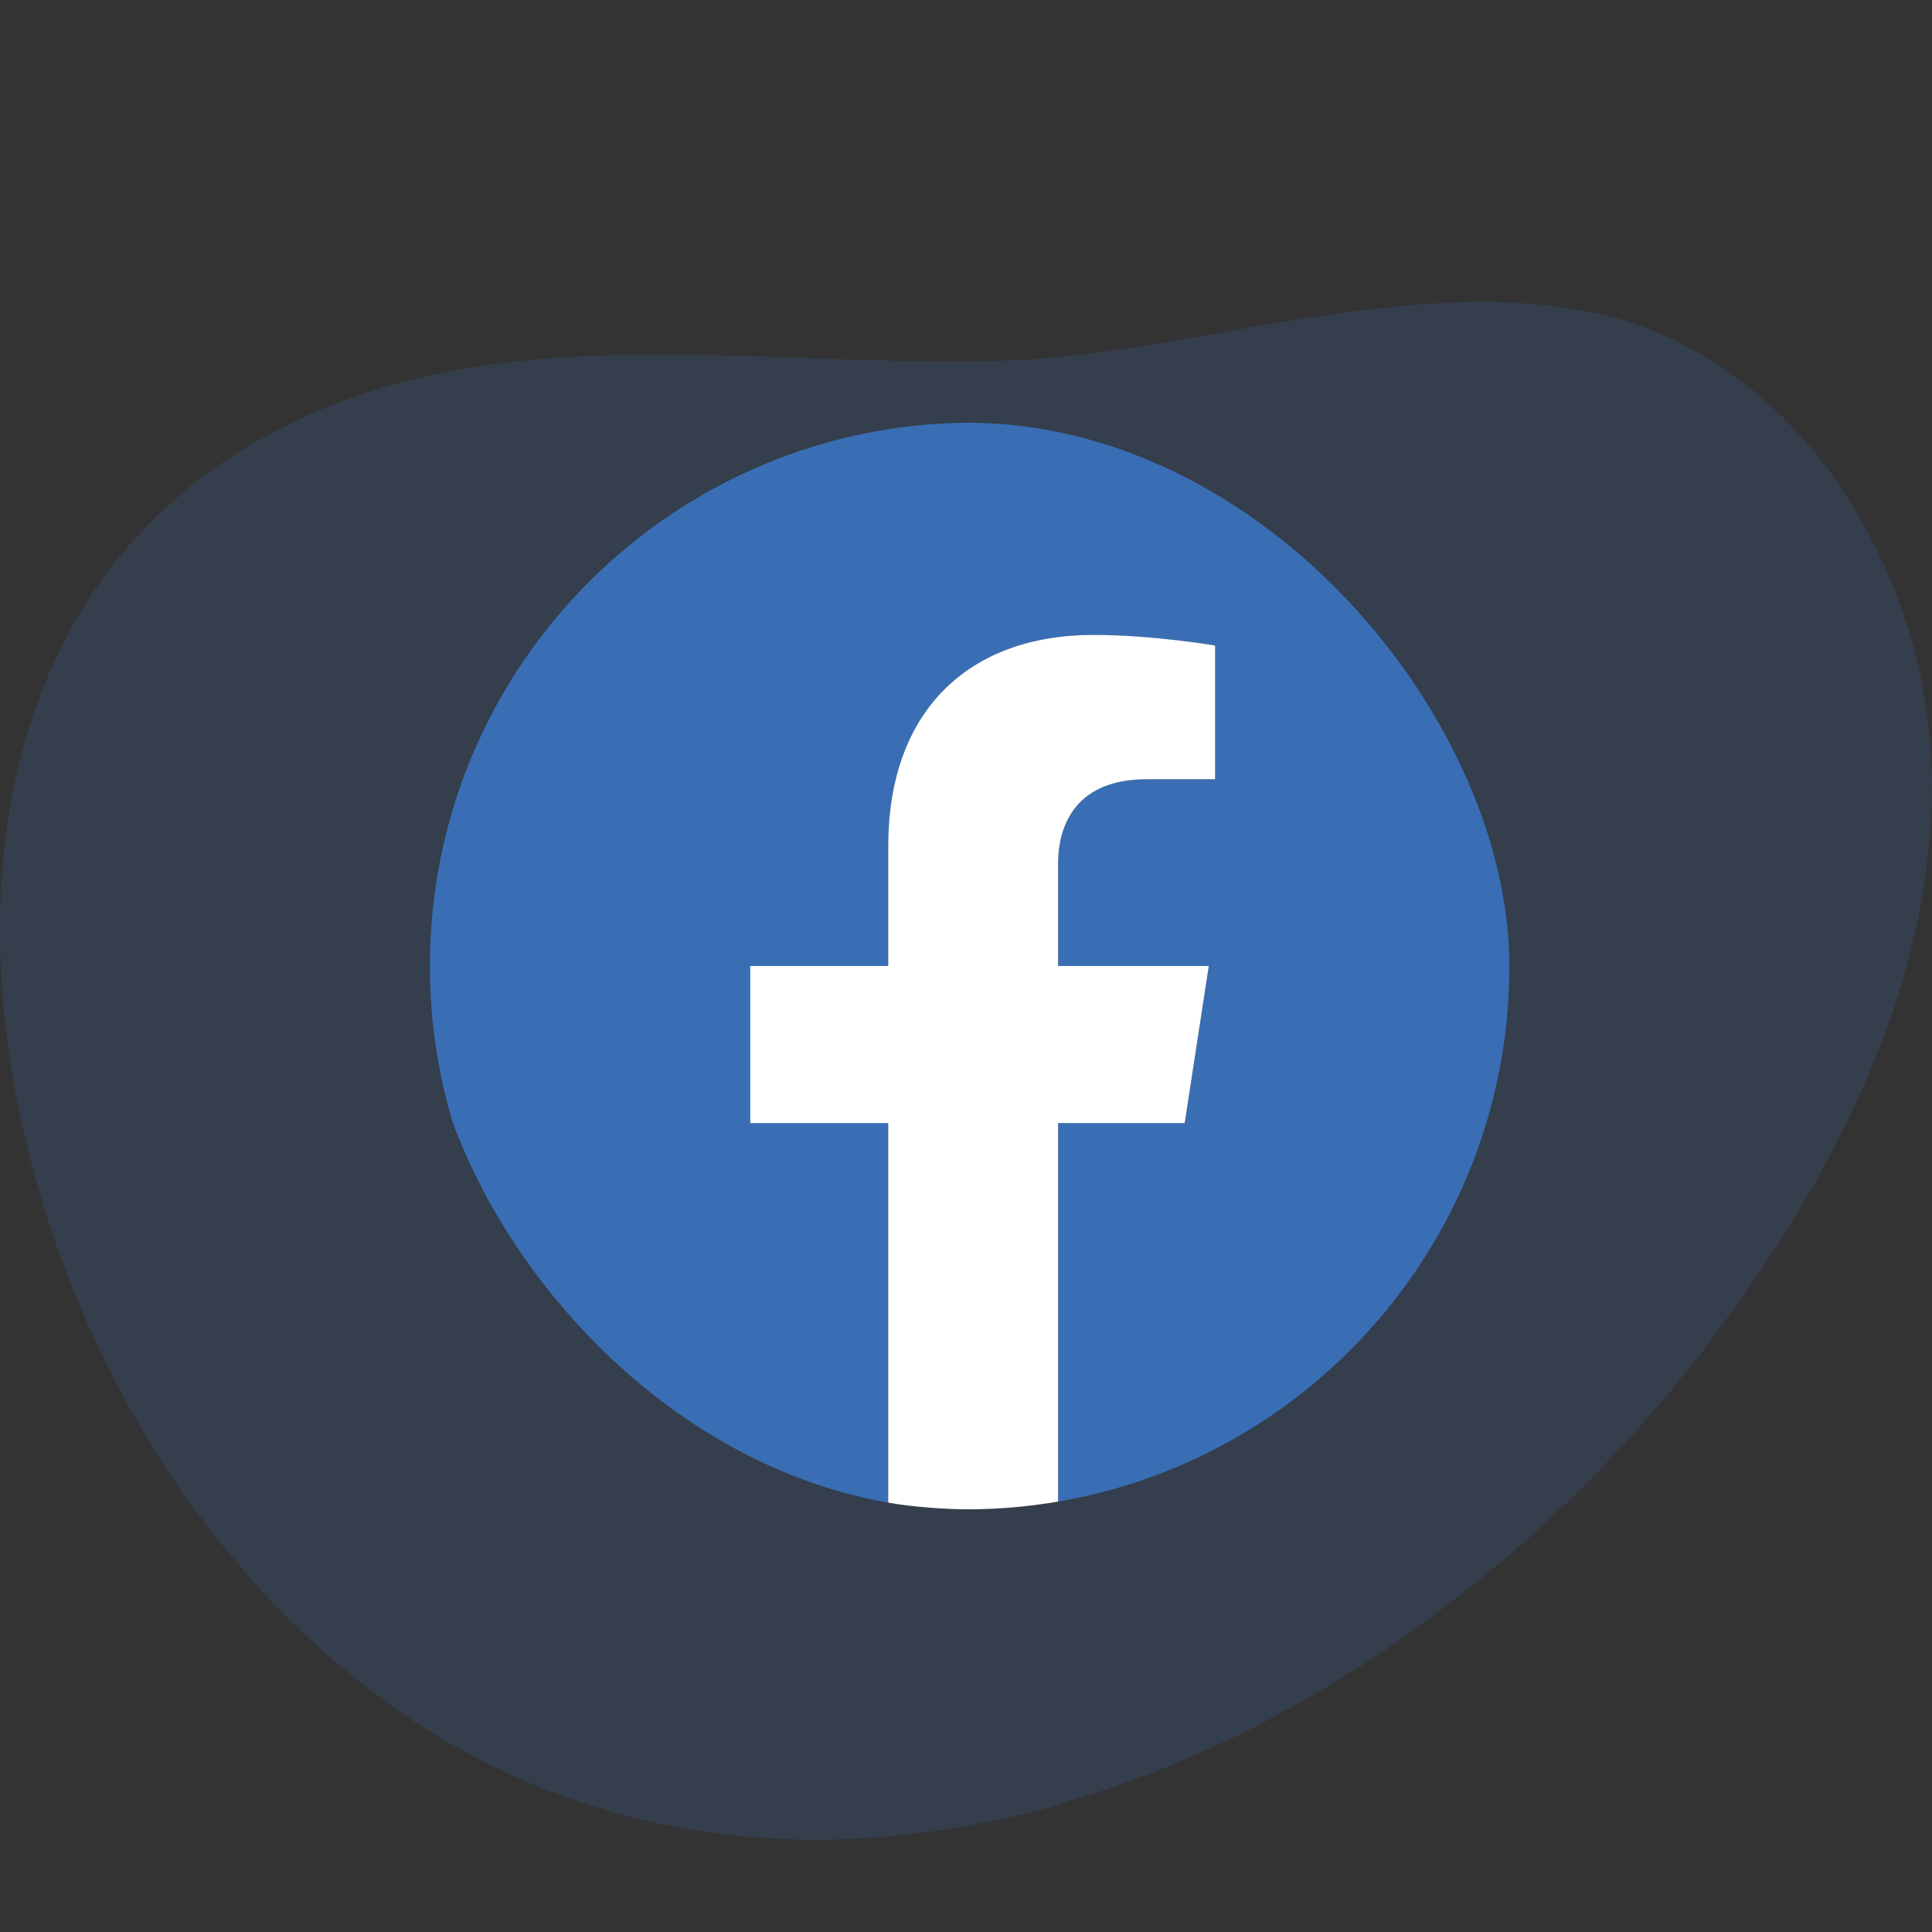
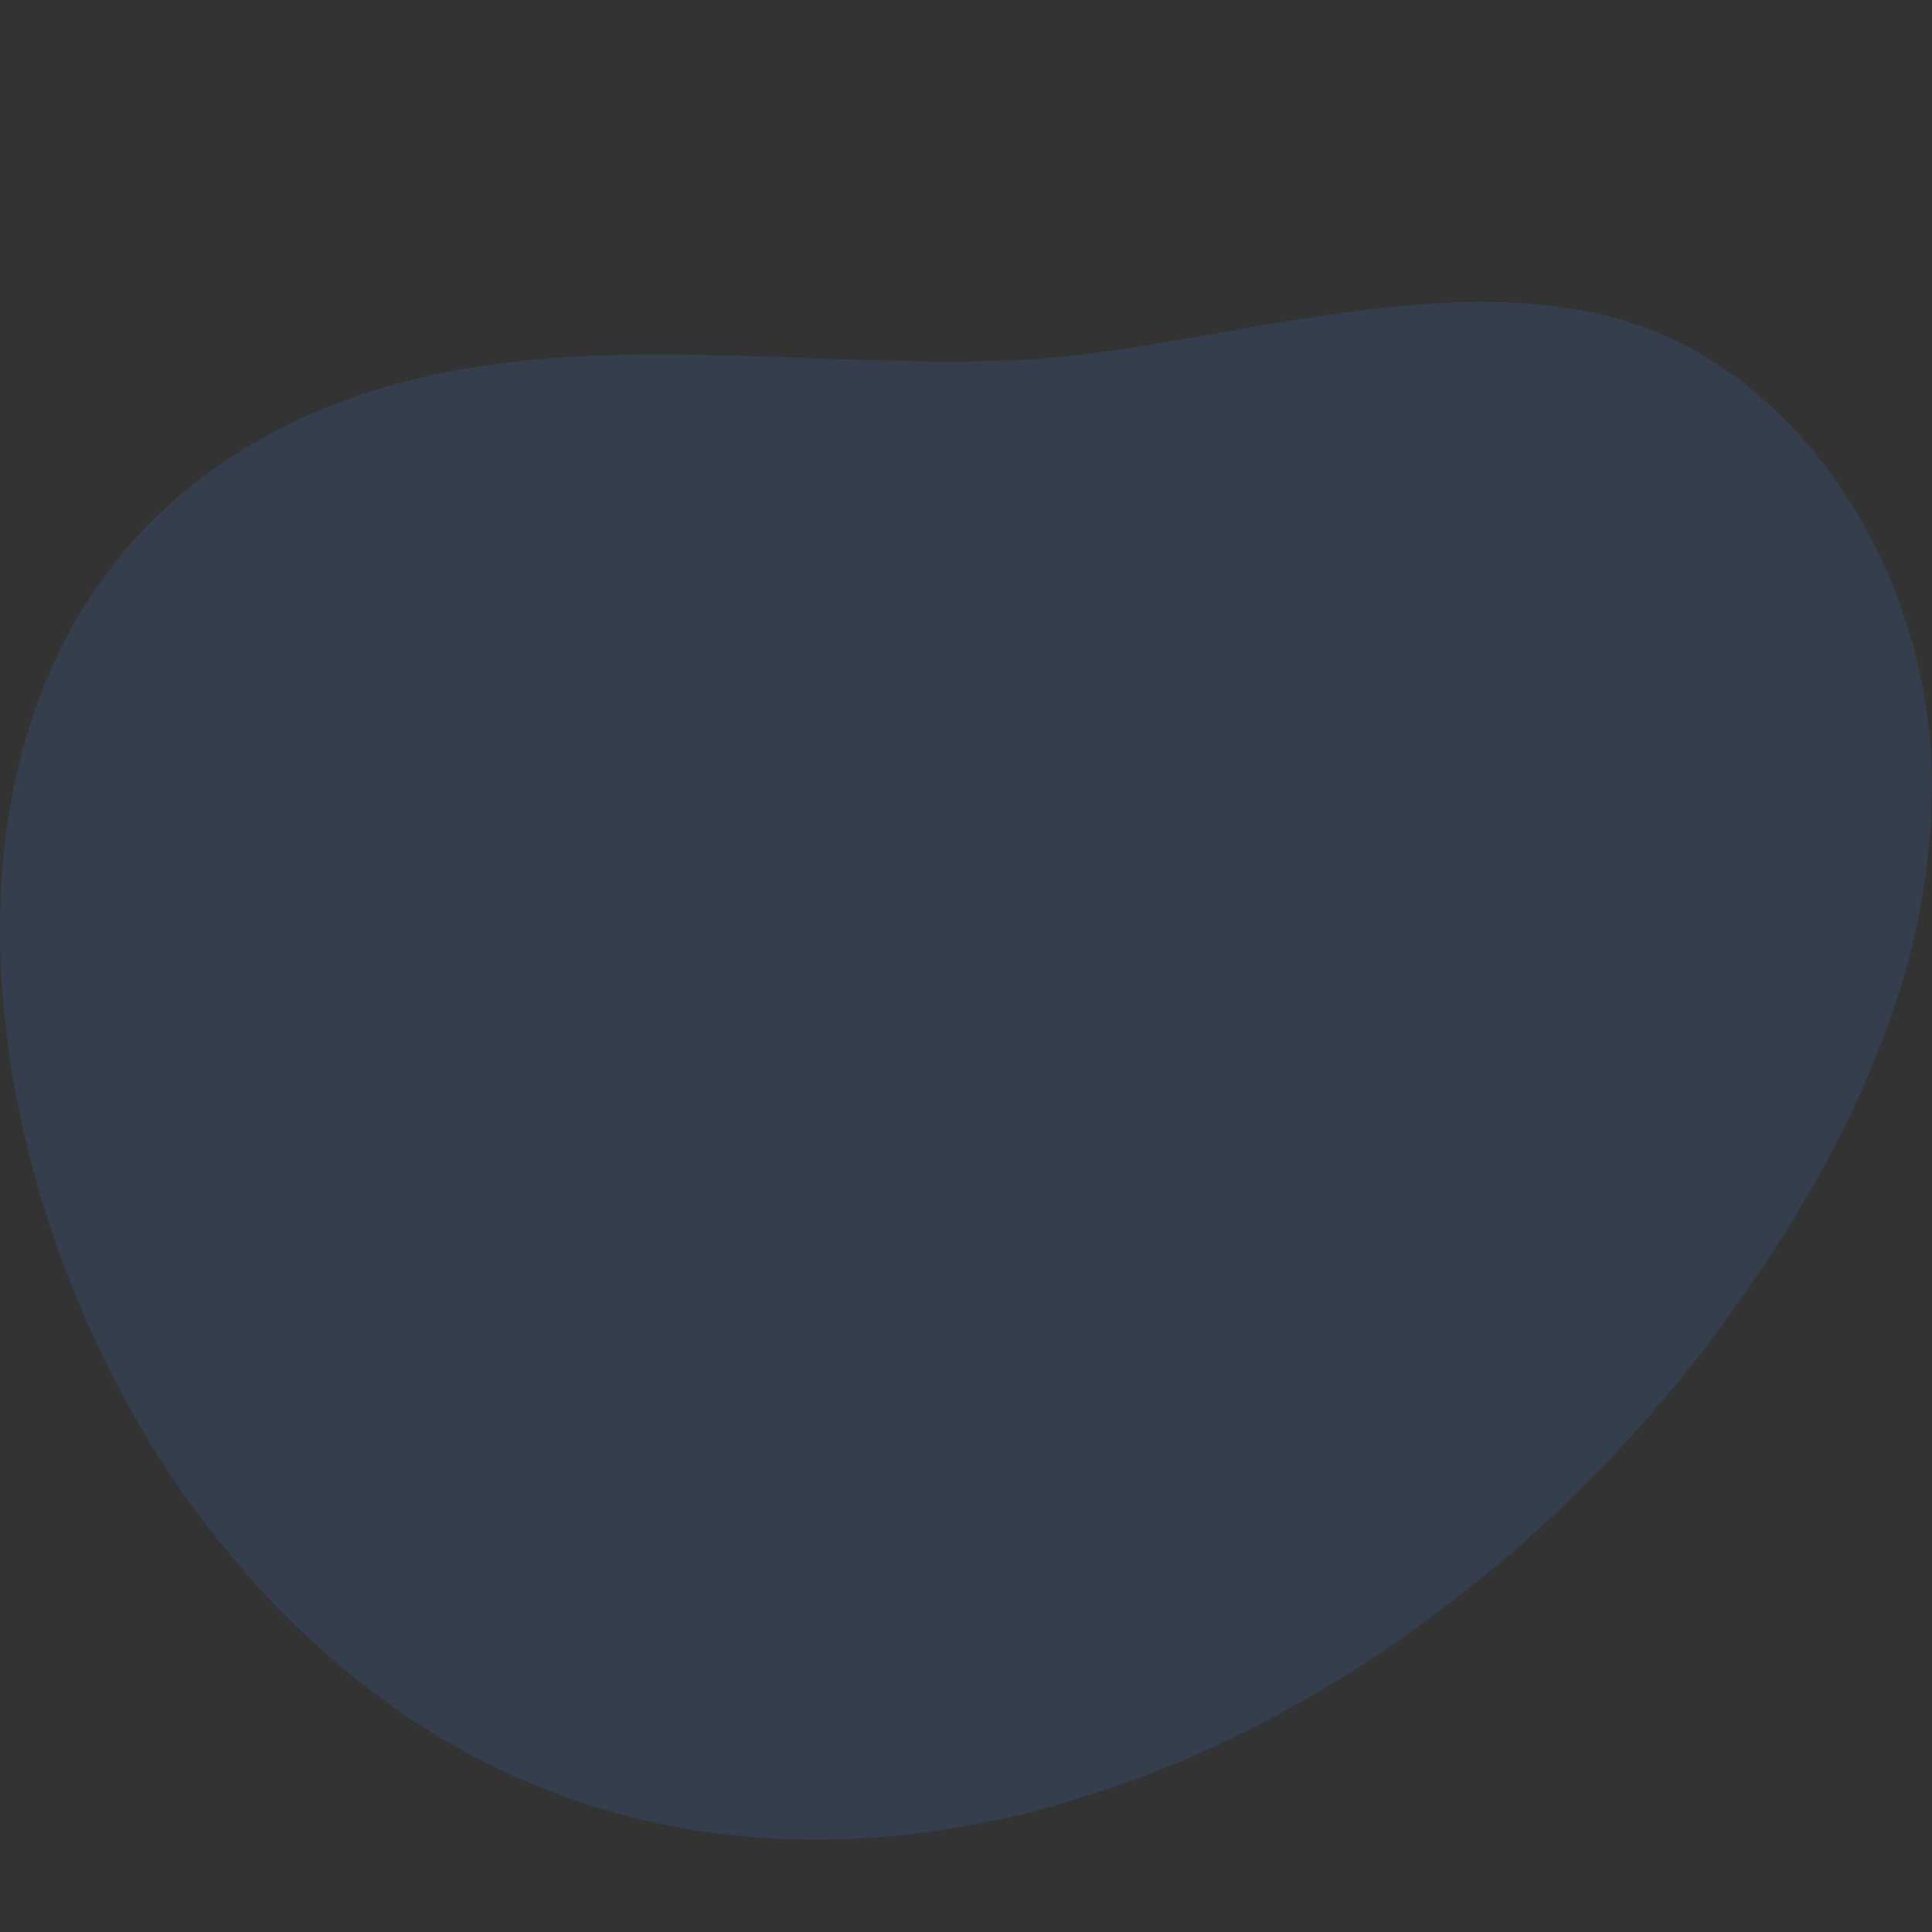
<svg xmlns="http://www.w3.org/2000/svg" width="64" height="64" viewBox="0 0 64 64" fill="none">
  <rect x="0" y="0" width="64" height="64" fill="#333333" stroke="none" />
  <g opacity="0.64">
    <path d="M64 25.827C64 26.029 64 26.217 63.986 26.404C64 26.534 63.986 26.663 63.986 26.793C63.986 27.024 63.971 27.254 63.942 27.485C63.942 27.615 63.928 27.73 63.914 27.86C63.899 28.004 63.885 28.134 63.87 28.278C63.77 29.258 63.597 30.238 63.366 31.218C63.337 31.305 63.337 31.391 63.309 31.463C63.093 32.343 62.819 33.208 62.502 34.058C62.401 34.332 62.301 34.62 62.185 34.88C61.811 35.846 61.379 36.811 60.889 37.734C60.5 38.527 60.068 39.305 59.593 40.055C59.593 40.098 59.564 40.127 59.55 40.17C59.449 40.343 59.334 40.53 59.219 40.703C59.089 40.905 58.959 41.121 58.83 41.309C58.83 41.323 58.83 41.337 58.801 41.352C58.628 41.611 58.47 41.871 58.283 42.13C57.995 42.563 57.707 42.995 57.39 43.413C57.361 43.442 57.346 43.485 57.318 43.514C57.015 43.947 56.699 44.35 56.396 44.768C56.194 45.028 56.007 45.273 55.791 45.518C55.59 45.791 55.359 46.051 55.129 46.325C54.466 47.118 53.761 47.896 53.041 48.646C52.277 49.438 51.471 50.202 50.65 50.938C50.362 51.197 50.059 51.456 49.757 51.716C48.893 52.437 48.014 53.129 47.107 53.792C46.459 54.267 45.797 54.729 45.12 55.161C44.99 55.248 44.861 55.334 44.716 55.406C41.822 57.237 38.754 58.664 35.629 59.601C35.428 59.673 35.197 59.73 34.981 59.803C34.765 59.874 34.549 59.918 34.333 59.99C33.685 60.148 33.066 60.293 32.418 60.408C29.624 60.956 26.801 61.1 24.05 60.768C23.575 60.725 23.085 60.653 22.625 60.566C17.829 59.716 13.249 57.41 9.274 53.33C8.886 52.956 8.526 52.552 8.166 52.134C7.561 51.442 6.97 50.707 6.394 49.928C-1.469 39.19 -3.889 20.48 9.706 13.993C9.922 13.878 10.139 13.777 10.369 13.69C10.427 13.662 10.484 13.633 10.542 13.604C10.686 13.546 10.844 13.474 11.003 13.416C11.06 13.402 11.103 13.373 11.161 13.359C11.377 13.272 11.579 13.2 11.795 13.128C11.823 13.114 11.852 13.099 11.881 13.099C15.914 11.716 20.248 11.658 24.583 11.788C25.375 11.816 26.167 11.831 26.959 11.874C29.062 11.932 31.136 12.018 33.152 11.946C34.045 11.932 34.952 11.845 35.874 11.744C36.133 11.716 36.392 11.672 36.652 11.643C36.911 11.6 37.17 11.571 37.429 11.528C38.077 11.427 38.725 11.312 39.388 11.197C39.446 11.197 39.489 11.182 39.546 11.168C39.733 11.139 39.921 11.11 40.094 11.081C40.338 11.038 40.569 10.995 40.814 10.952C40.871 10.952 40.914 10.952 40.972 10.923C41.13 10.894 41.303 10.865 41.462 10.836C43.996 10.404 46.56 10.015 49.023 10C50.117 10 51.197 10.072 52.248 10.26C52.407 10.289 52.565 10.317 52.724 10.346C55.647 10.937 58.153 12.624 60.04 14.901C60.097 14.973 60.169 15.045 60.227 15.132C60.313 15.233 60.4 15.334 60.486 15.449C60.616 15.622 60.745 15.809 60.875 15.997C60.961 16.112 61.019 16.213 61.091 16.328C61.969 17.654 62.661 19.11 63.15 20.653C63.309 21.114 63.438 21.575 63.539 22.051C63.611 22.354 63.683 22.656 63.726 22.973C63.899 23.91 63.986 24.876 64 25.827Z" fill="#396EB5" fill-opacity="0.3" />
  </g>
  <g clip-path="url(#clip0_4674_1363)">
    <g clip-path="url(#clip1_4674_1363)">
      <path d="M50.24 32C50.24 22.059 42.179 14 32.24 14C22.301 14 14.24 22.059 14.24 32C14.24 40.984 20.821 48.432 29.427 49.782V37.203H24.856V32H29.427V28.035C29.427 23.523 32.115 21.032 36.227 21.032C38.197 21.032 40.256 21.384 40.256 21.384V25.814H37.987C35.752 25.814 35.053 27.2 35.053 28.624V32H40.045L39.248 37.203H35.053V49.782C43.659 48.432 50.24 40.984 50.24 32Z" fill="#396EB5" />
      <path d="M39.245 37.203L40.043 32H35.051V28.624C35.051 27.2 35.747 25.814 37.984 25.814H40.253V21.384C40.253 21.384 38.195 21.032 36.224 21.032C32.112 21.032 29.424 23.523 29.424 28.035V32H24.853V37.203H29.424V49.782C30.341 49.926 31.28 50 32.237 50C33.195 50 34.133 49.926 35.051 49.782V37.203H39.245Z" fill="white" />
    </g>
  </g>
  <defs>
    <clipPath id="clip0_4674_1363">
-       <rect x="14" y="14" width="36" height="36" rx="18" fill="white" />
-     </clipPath>
+       </clipPath>
    <clipPath id="clip1_4674_1363">
      <rect width="150.717" height="36" fill="white" transform="translate(-24 14)" />
    </clipPath>
  </defs>
</svg>